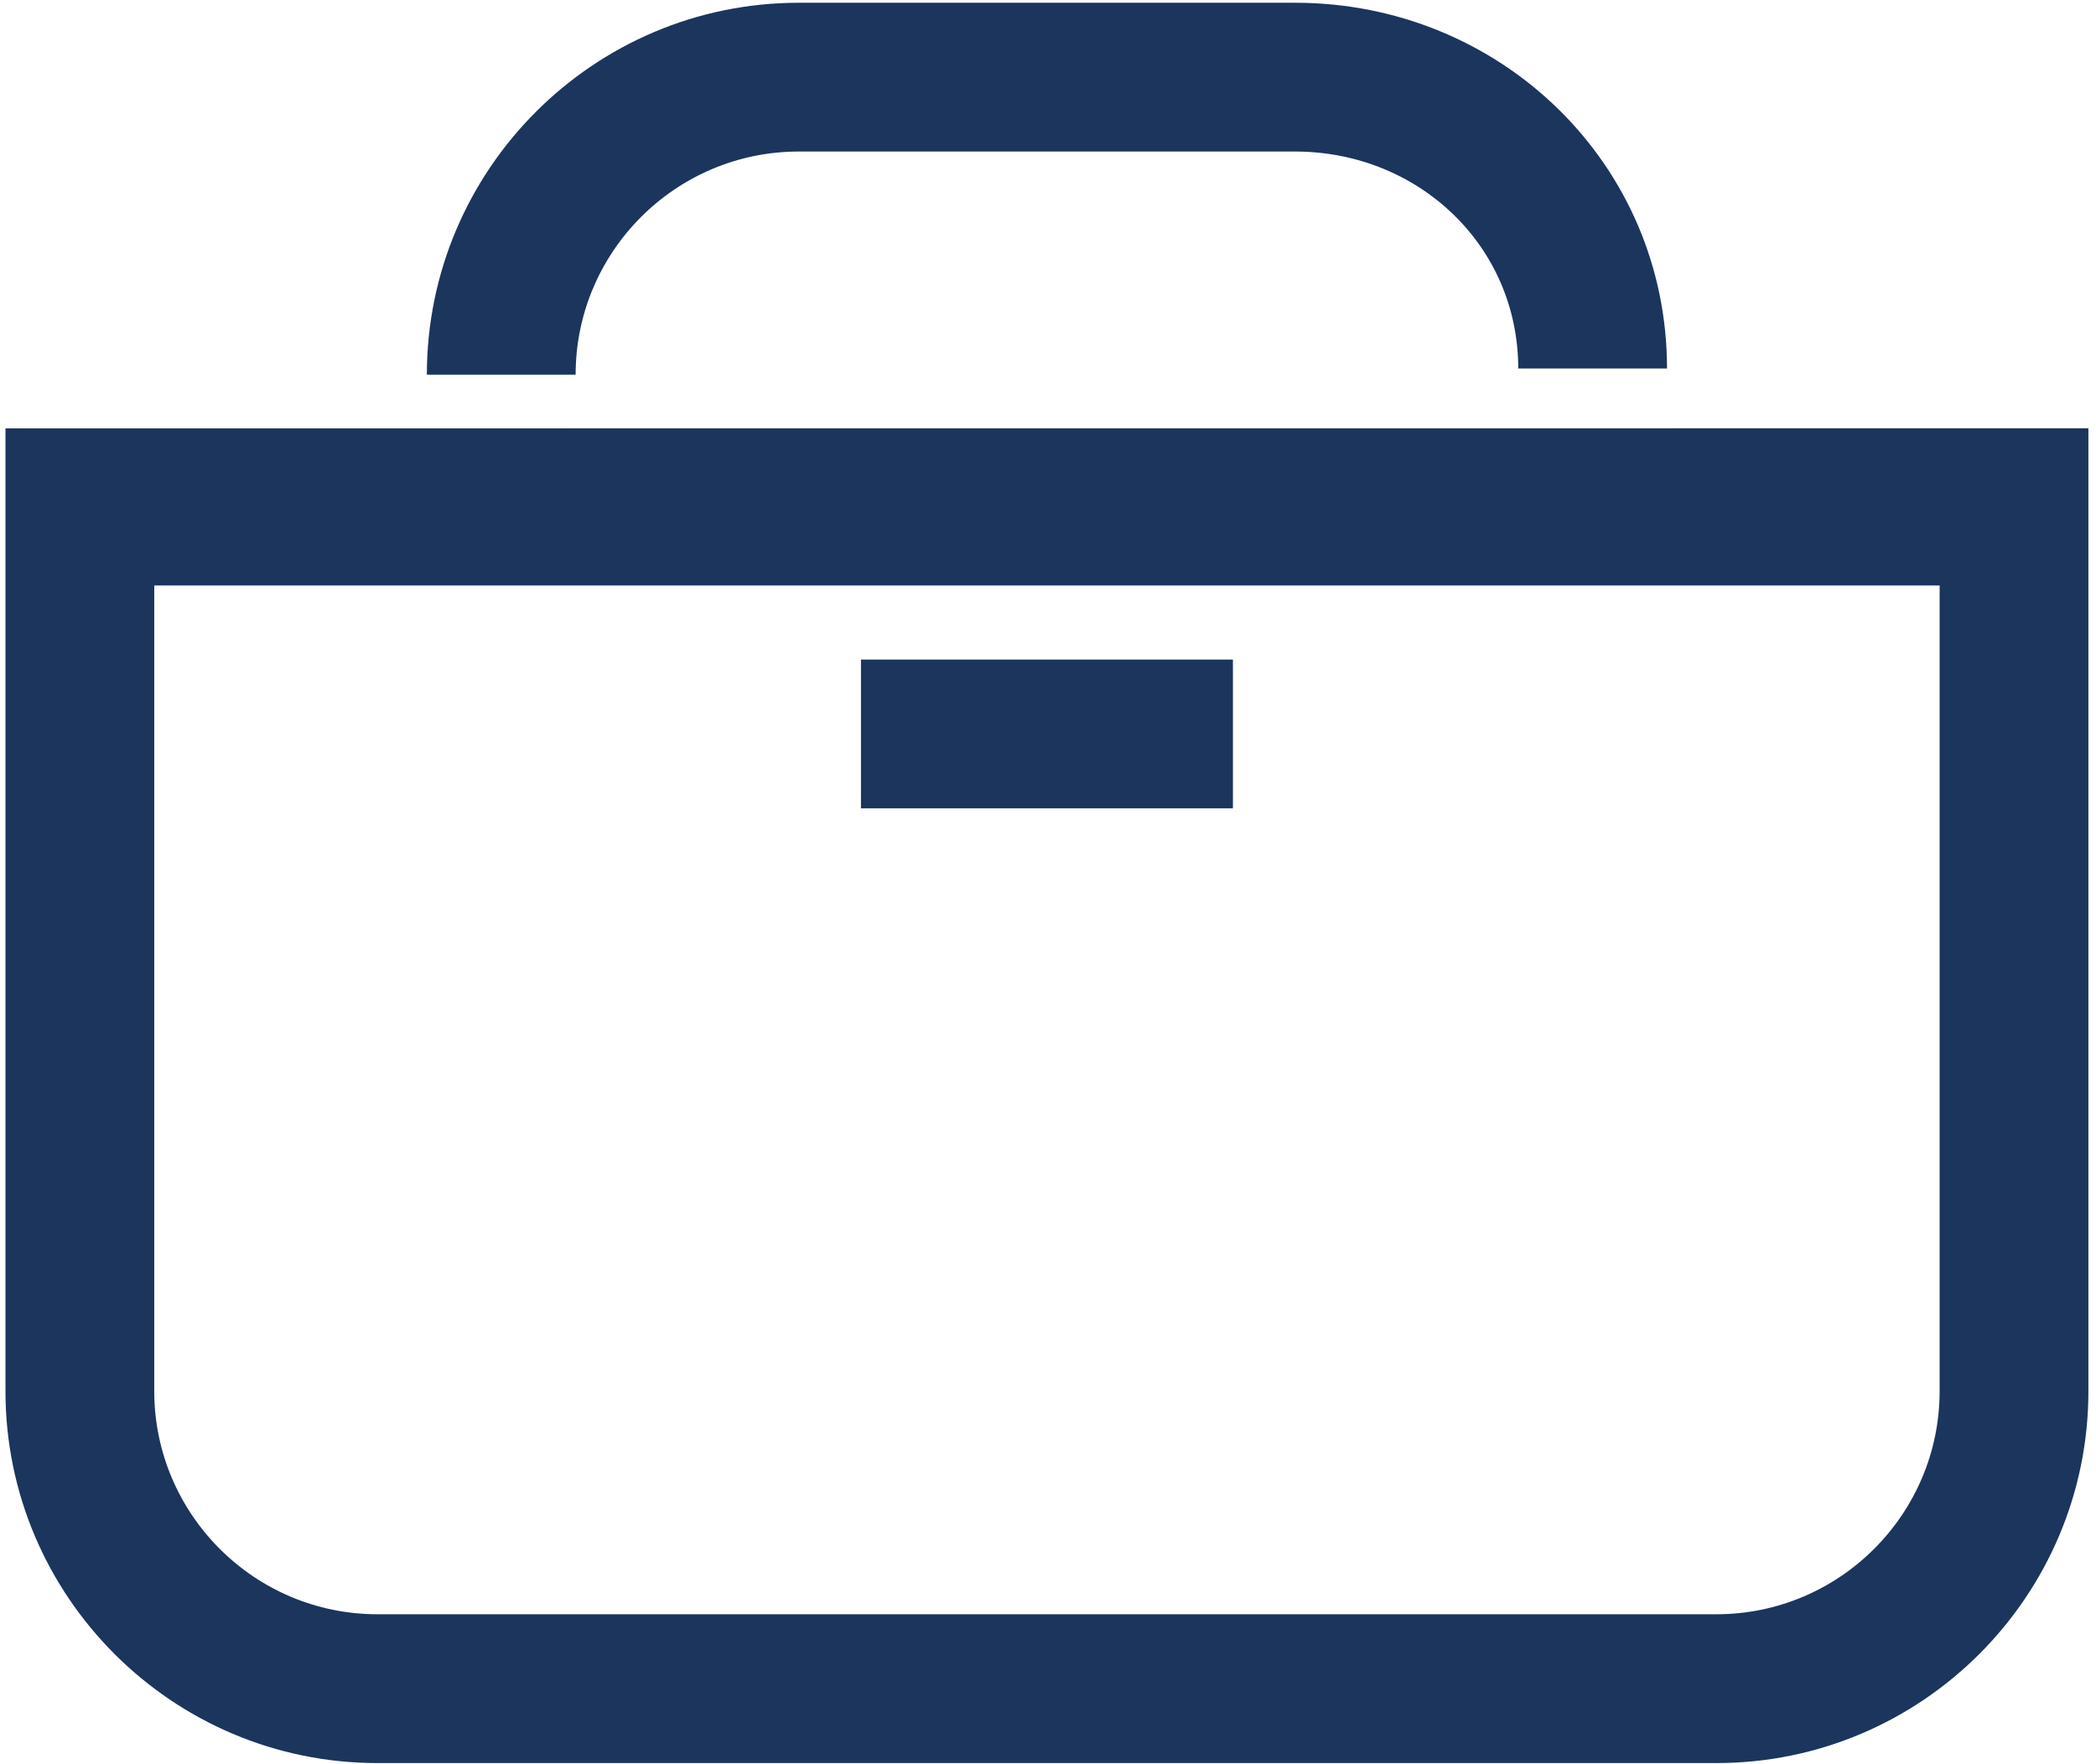
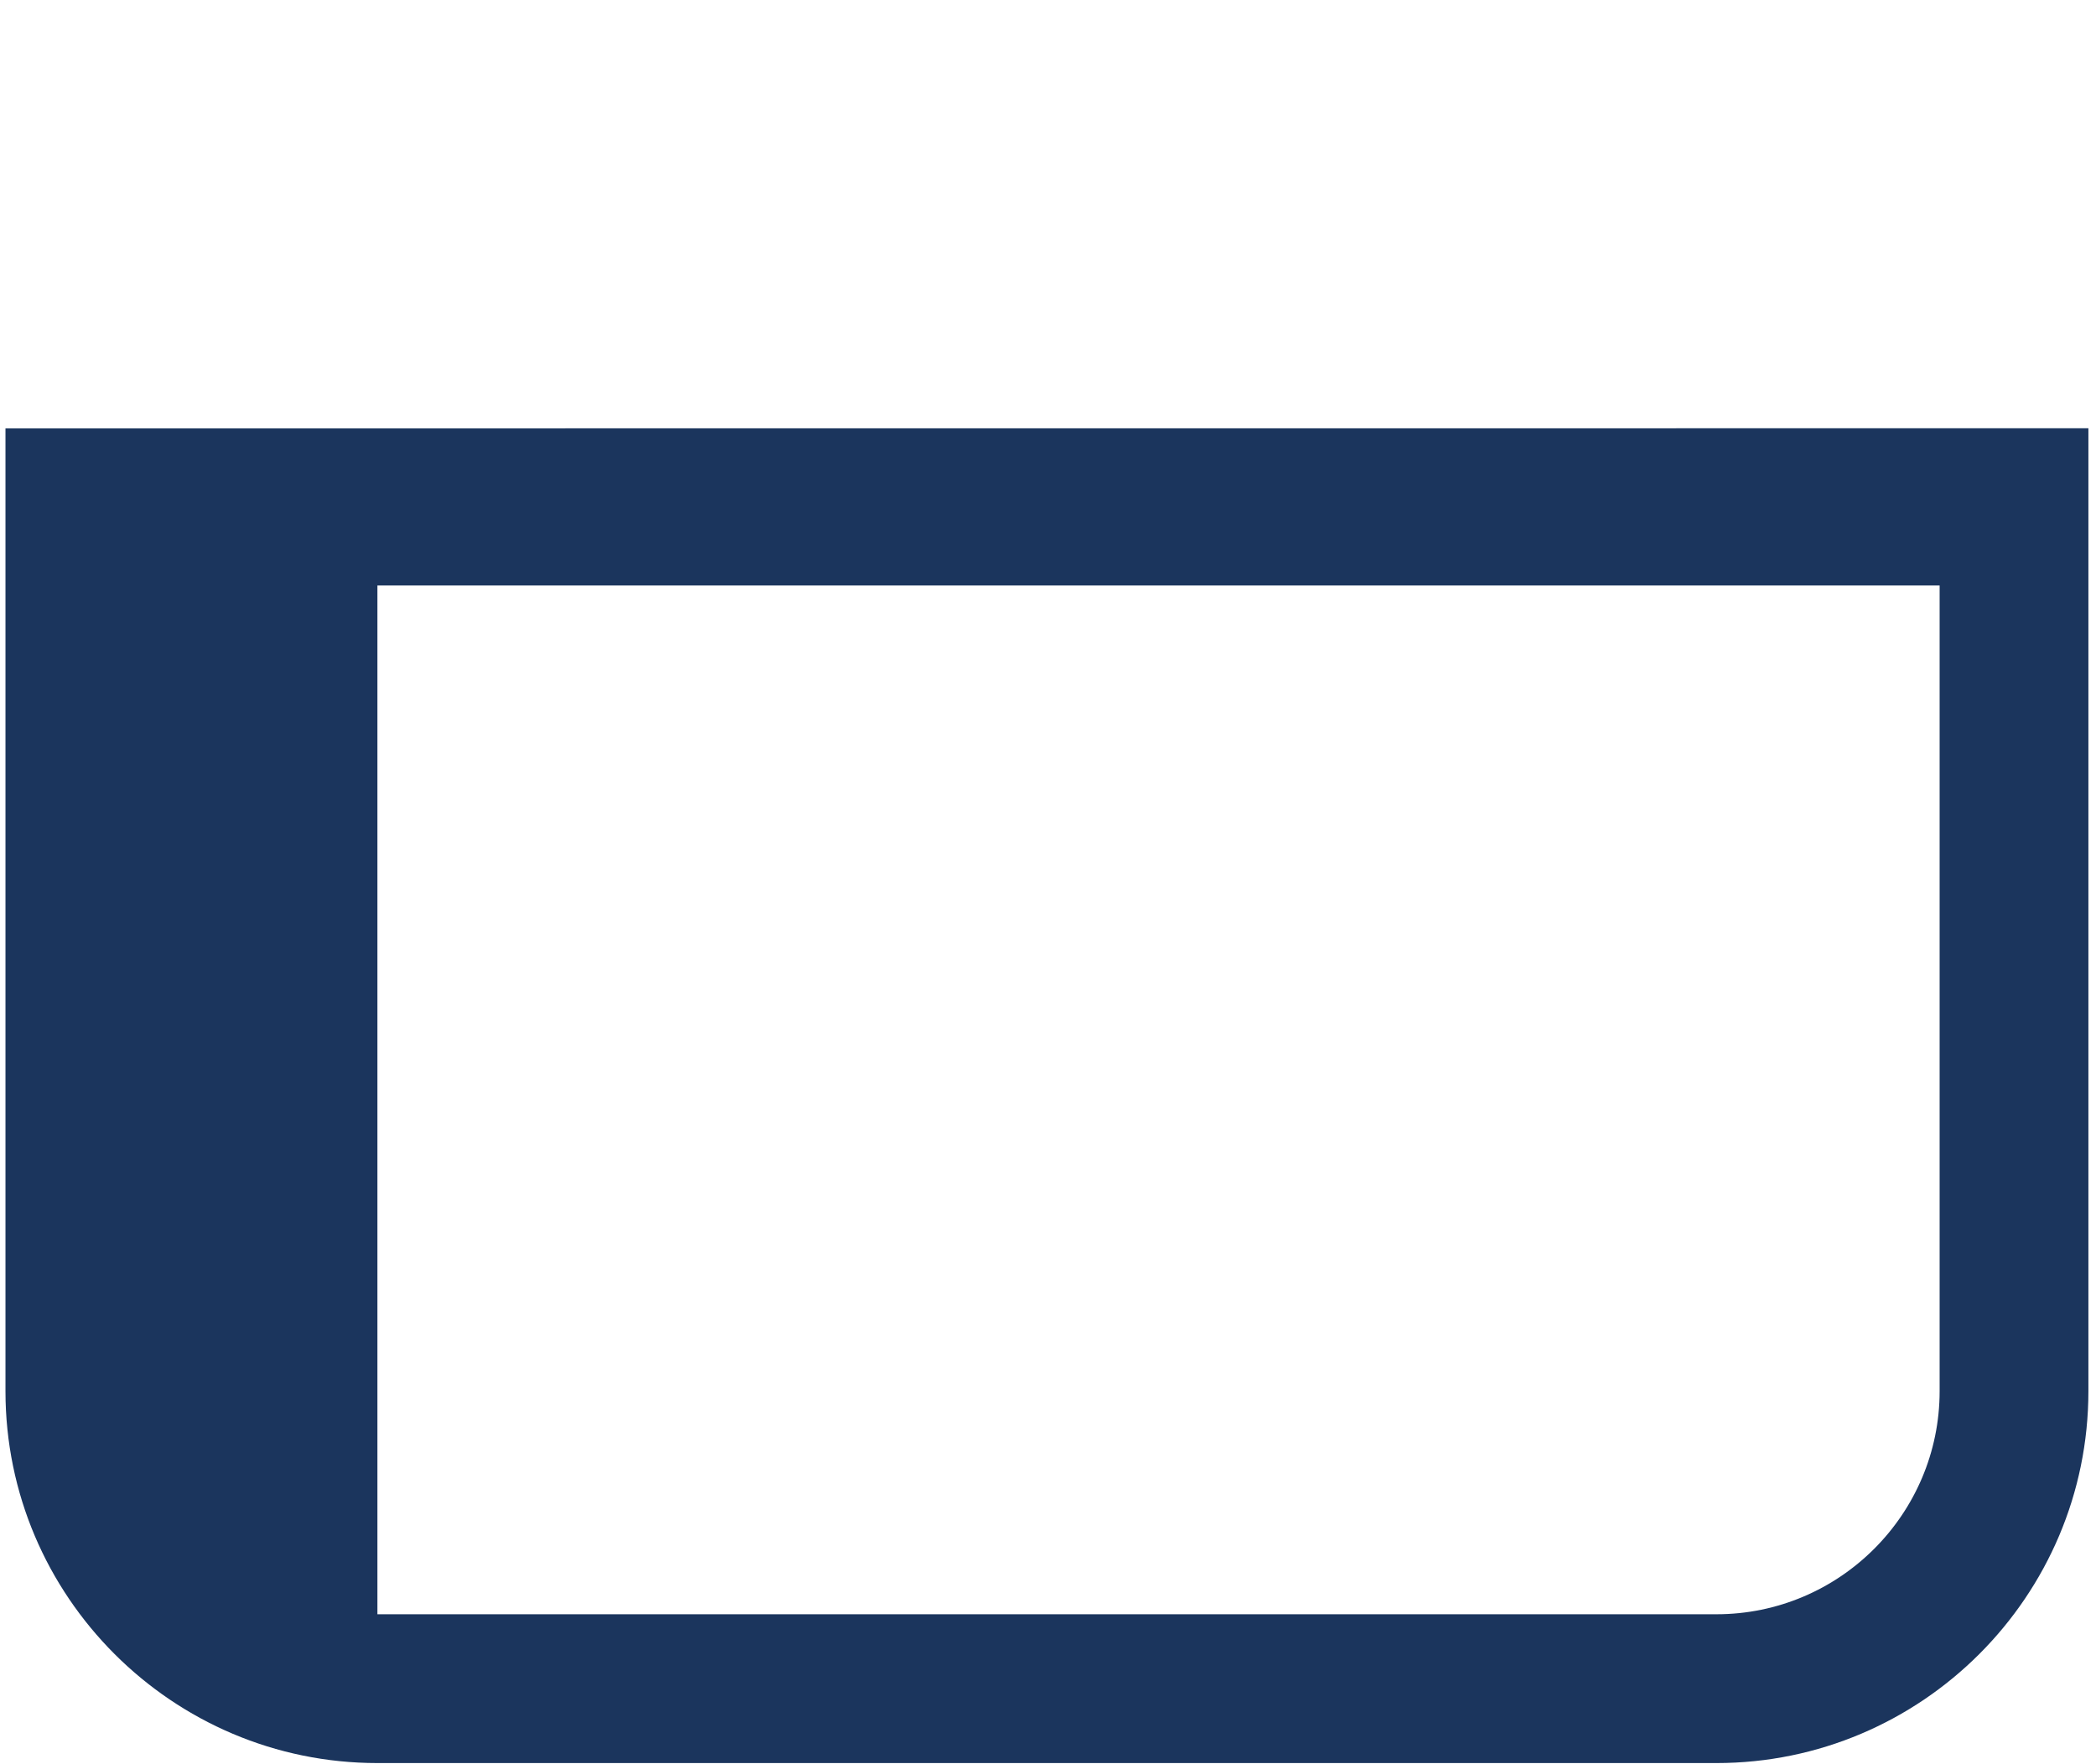
<svg xmlns="http://www.w3.org/2000/svg" width="139" height="117" viewBox="0 0 139 117" fill="none">
-   <path d="M0.363 28.408V92.257C0.363 105.856 11.428 116.92 25.029 116.92H113.83C127.431 116.92 138.496 105.856 138.496 92.257V28.401L0.363 28.408ZM128.63 92.254C128.63 100.413 121.989 107.052 113.83 107.052H25.029C16.87 107.052 10.229 100.413 10.229 92.254V38.828H128.63V92.254Z" fill="#1B355D" />
-   <path d="M81.763 43.741H57.096V53.607H81.763V43.741Z" fill="#1B355D" />
-   <path d="M110.551 24.44C110.551 10.84 99.486 0.183 85.885 0.183H52.974C39.373 0.183 28.308 11.247 28.308 24.847H38.174C38.174 16.688 44.815 10.049 52.974 10.049H85.885C94.044 10.049 100.685 16.281 100.685 24.44H110.551Z" fill="#1B355D" />
+   <path d="M0.363 28.408V92.257C0.363 105.856 11.428 116.92 25.029 116.92H113.83C127.431 116.92 138.496 105.856 138.496 92.257V28.401L0.363 28.408ZM128.63 92.254C128.63 100.413 121.989 107.052 113.83 107.052H25.029V38.828H128.63V92.254Z" fill="#1B355D" />
</svg>